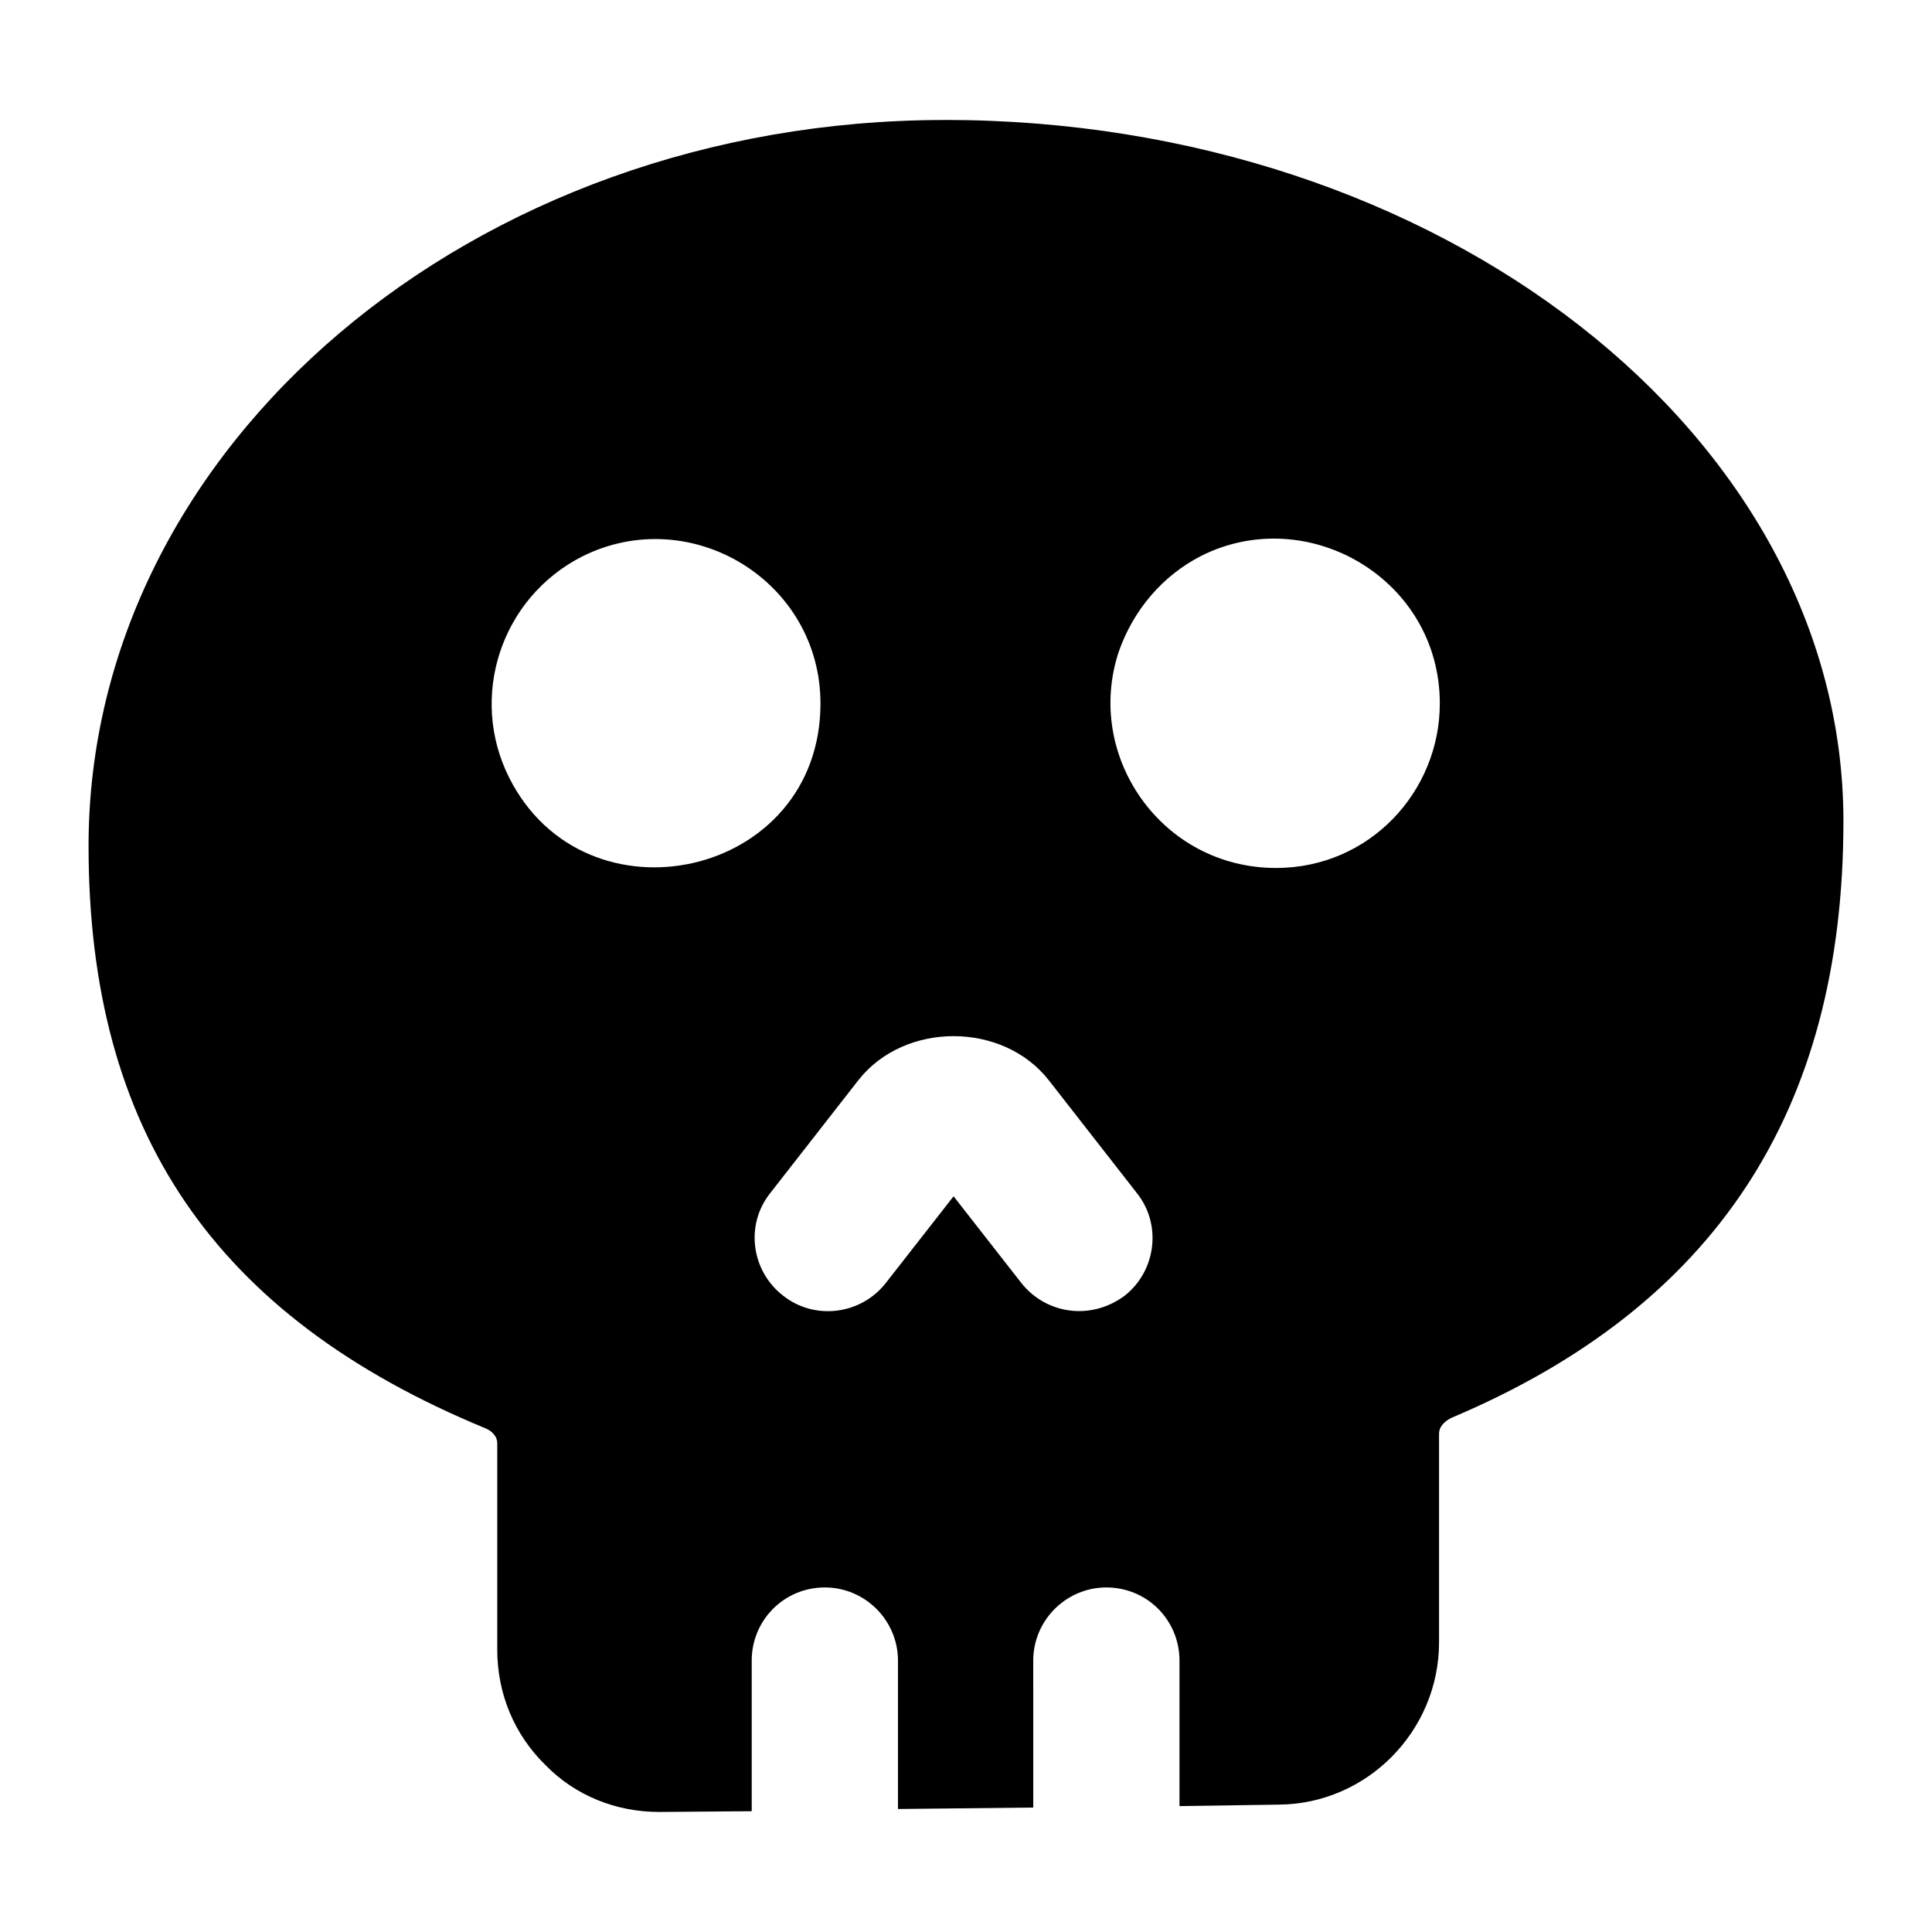
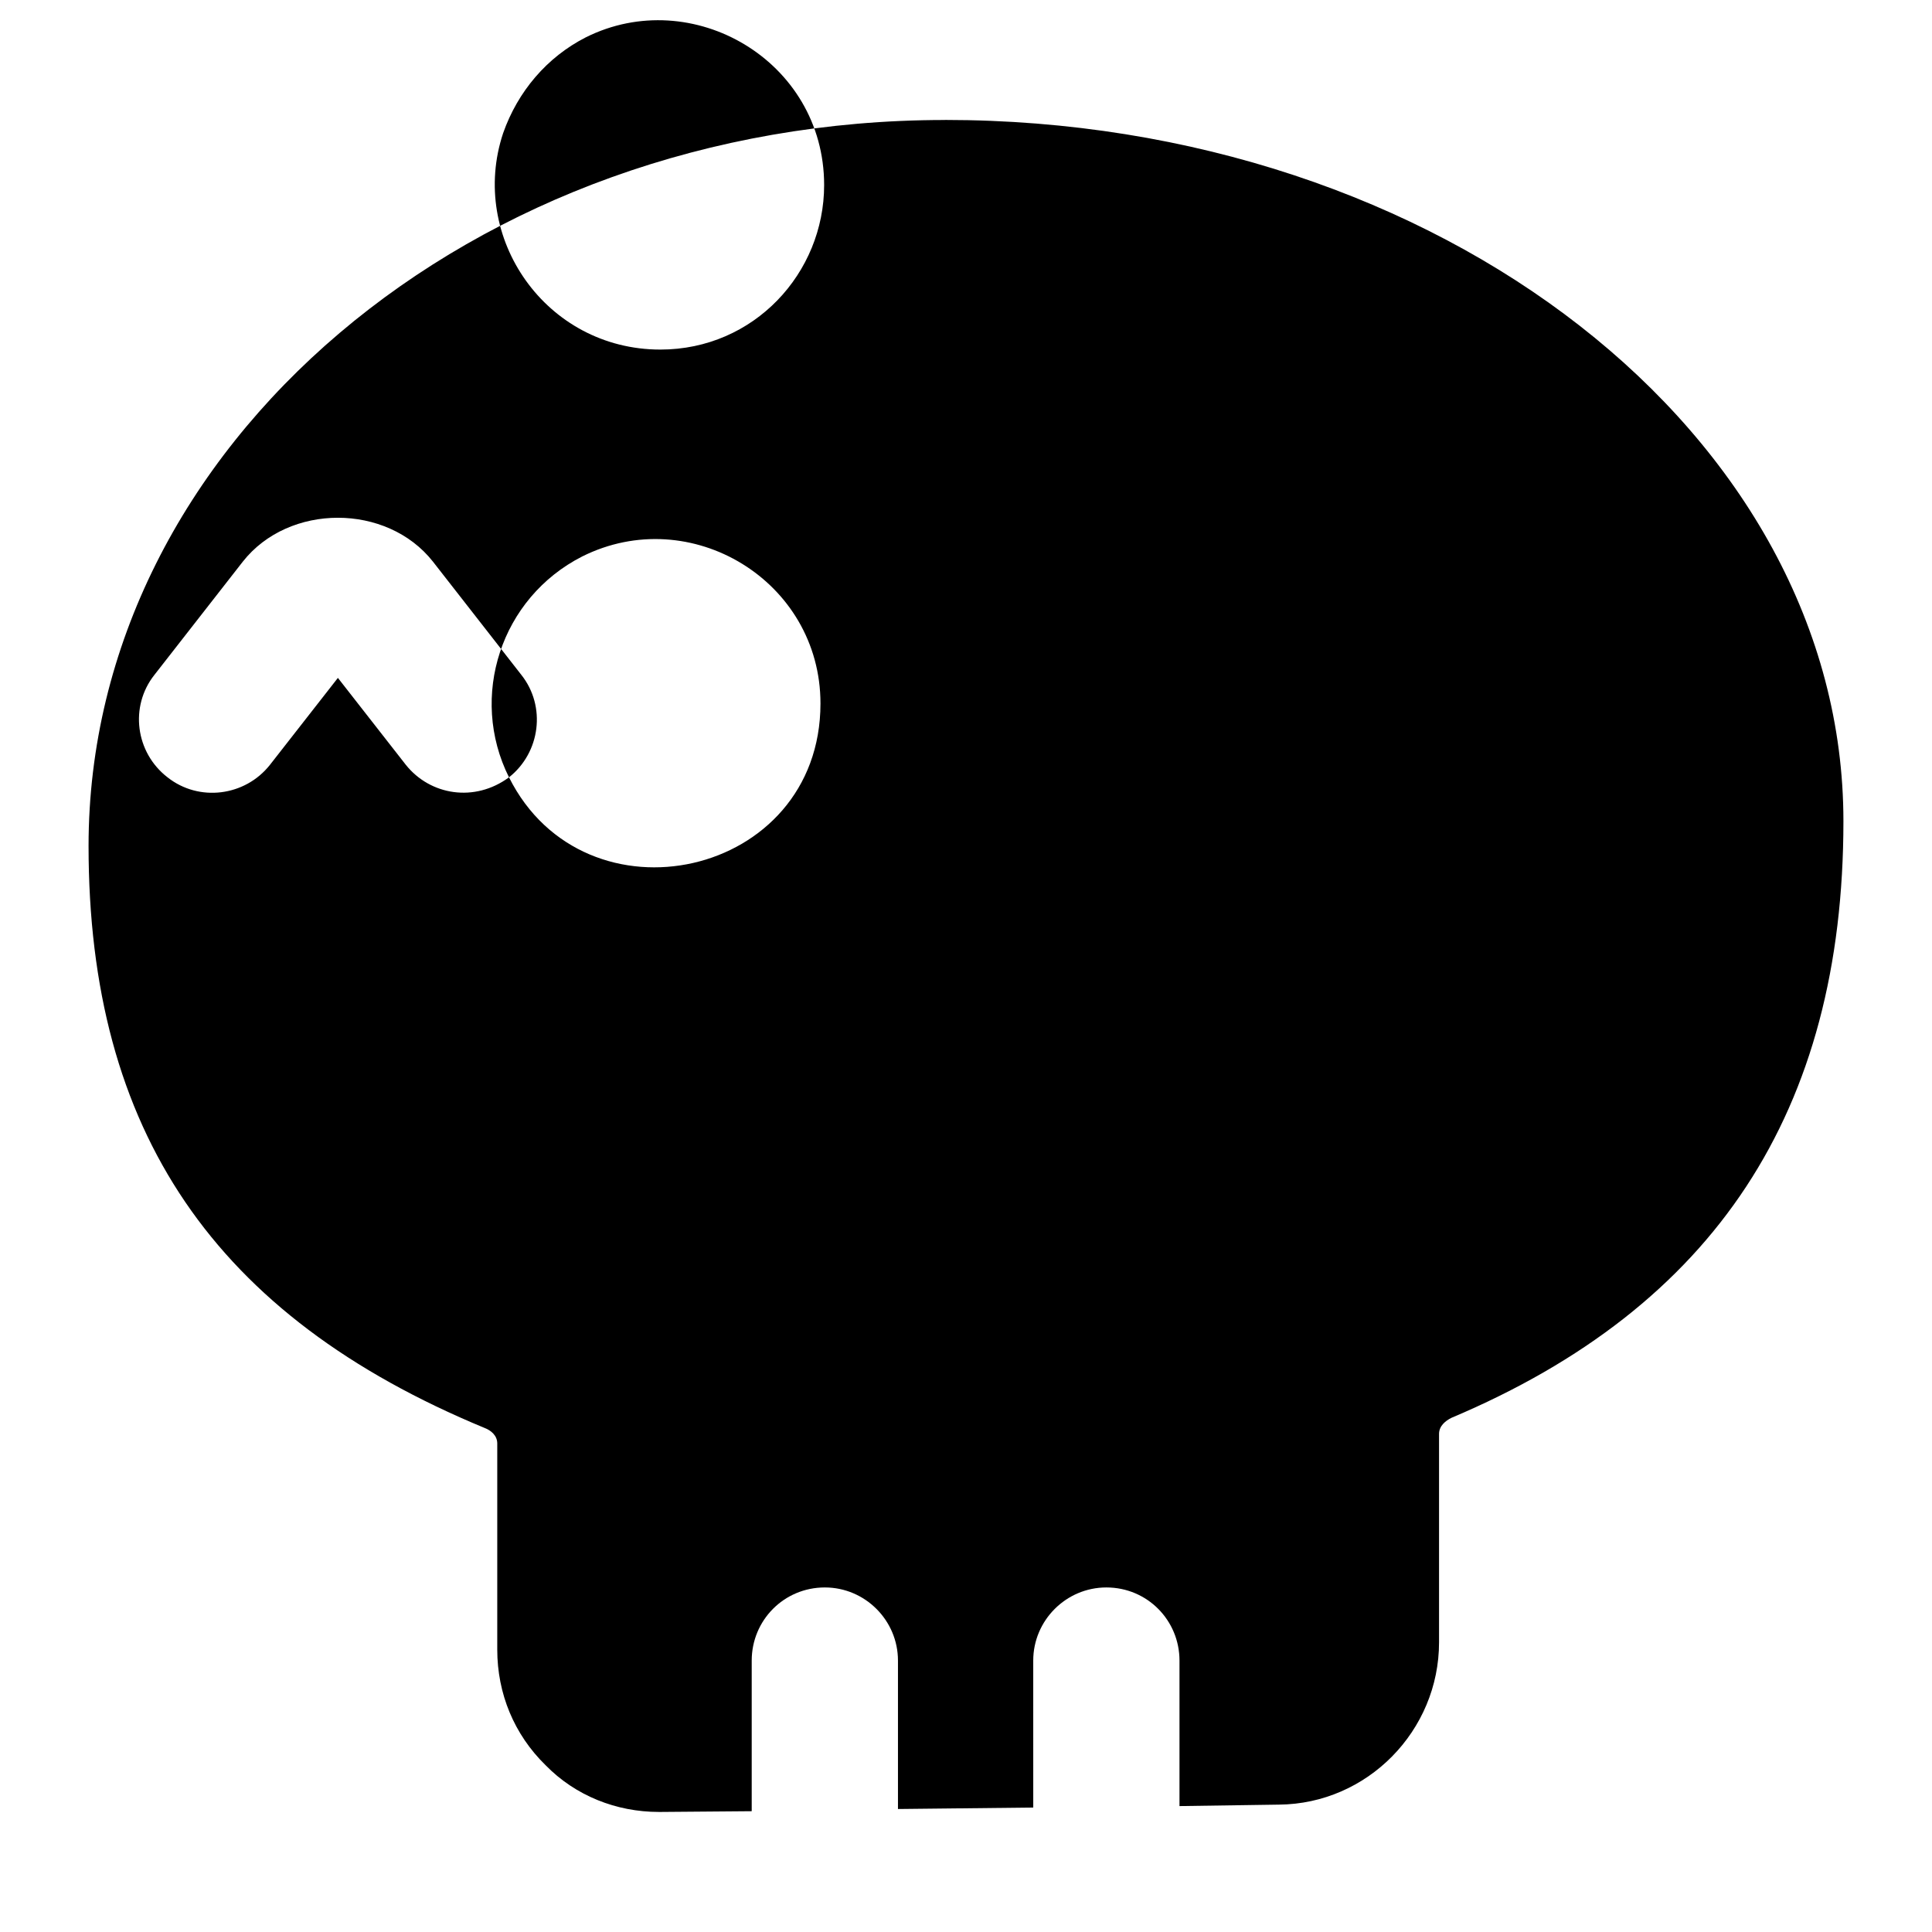
<svg xmlns="http://www.w3.org/2000/svg" fill="#000000" width="800px" height="800px" version="1.1" viewBox="144 144 512 512">
-   <path d="m394.38 175.8c-125.18 0-226.91 86.422-226.91 192.41 0 75.57 33.328 124.6 105.02 154.24 1.551 0.586 3.289 1.941 3.289 4.07v54.645c0 11.625 4.457 22.477 12.793 30.617 7.941 8.141 18.797 12.402 30.031 12.402h0.582l24.027-0.195v-39.918c0-10.656 8.523-19.379 19.379-19.379 10.66 0 19.379 8.719 19.379 19.379v39.336l35.852-0.387-0.004-38.949c0-10.656 8.719-19.379 19.379-19.379 10.852 0 19.379 8.719 19.379 19.379v38.562l26.352-0.387c23.441-0.195 42.434-19.574 42.434-43.02v-55.227c0-2.133 1.742-3.488 3.293-4.262 69.758-29.453 103.87-81.191 103.87-158.12 0-102.31-106.96-185.83-238.15-185.83zm-115.49 174.2c-10.691-21.383-2.141-47.559 19.379-58.52 28.742-14.379 63.164 6.469 63.164 38.949 0 46.324-62.402 59.844-82.543 19.57zm163.16 137.38c-9.105 6.711-20.855 4.785-27.324-3.293l-18.02-23.059-18.02 23.059c-6.594 8.332-18.797 9.883-27.129 3.293-8.531-6.586-10.078-18.797-3.492-27.129l23.445-30.035c12.211-15.5 38.176-15.5 50.383 0l23.445 30.035c6.594 8.332 5.039 20.539-3.289 27.129zm40.105-113.36c-30.375 0-50.855-29.758-41.66-57.355 3.875-11.047 11.629-20.152 21.898-25.383 28.176-14.094 63.172 6.156 63.172 39.141 0 23.324-18.578 43.598-43.41 43.598z" />
+   <path d="m394.38 175.8c-125.18 0-226.91 86.422-226.91 192.41 0 75.57 33.328 124.6 105.02 154.24 1.551 0.586 3.289 1.941 3.289 4.07v54.645c0 11.625 4.457 22.477 12.793 30.617 7.941 8.141 18.797 12.402 30.031 12.402h0.582l24.027-0.195v-39.918c0-10.656 8.523-19.379 19.379-19.379 10.66 0 19.379 8.719 19.379 19.379v39.336l35.852-0.387-0.004-38.949c0-10.656 8.719-19.379 19.379-19.379 10.852 0 19.379 8.719 19.379 19.379v38.562l26.352-0.387c23.441-0.195 42.434-19.574 42.434-43.02v-55.227c0-2.133 1.742-3.488 3.293-4.262 69.758-29.453 103.87-81.191 103.87-158.12 0-102.31-106.96-185.83-238.15-185.83zm-115.49 174.2c-10.691-21.383-2.141-47.559 19.379-58.52 28.742-14.379 63.164 6.469 63.164 38.949 0 46.324-62.402 59.844-82.543 19.57zc-9.105 6.711-20.855 4.785-27.324-3.293l-18.02-23.059-18.02 23.059c-6.594 8.332-18.797 9.883-27.129 3.293-8.531-6.586-10.078-18.797-3.492-27.129l23.445-30.035c12.211-15.5 38.176-15.5 50.383 0l23.445 30.035c6.594 8.332 5.039 20.539-3.289 27.129zm40.105-113.36c-30.375 0-50.855-29.758-41.66-57.355 3.875-11.047 11.629-20.152 21.898-25.383 28.176-14.094 63.172 6.156 63.172 39.141 0 23.324-18.578 43.598-43.41 43.598z" />
</svg>